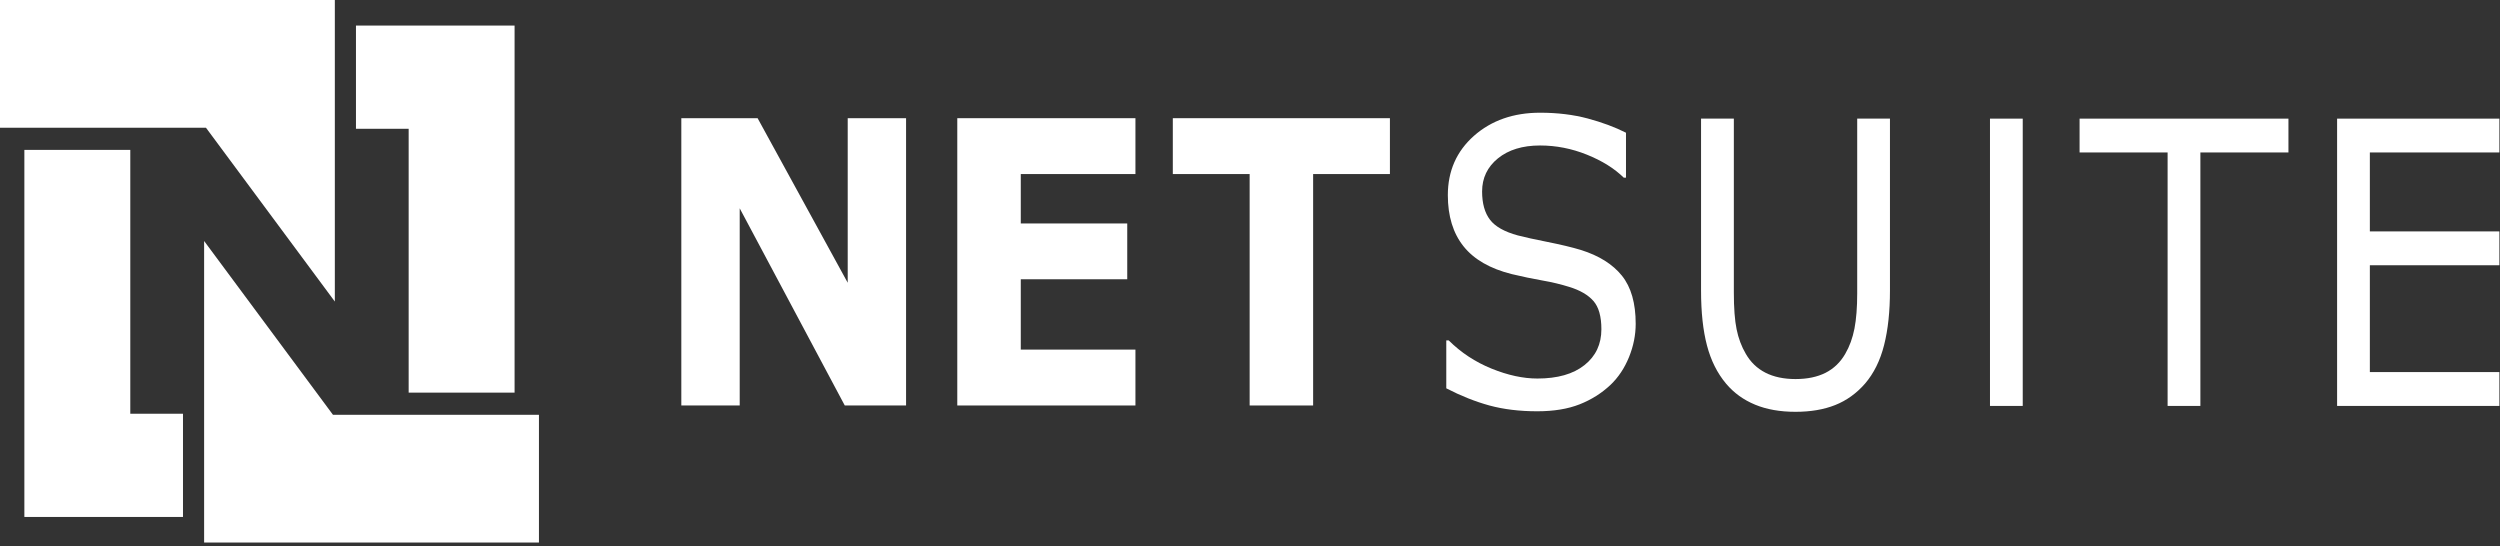
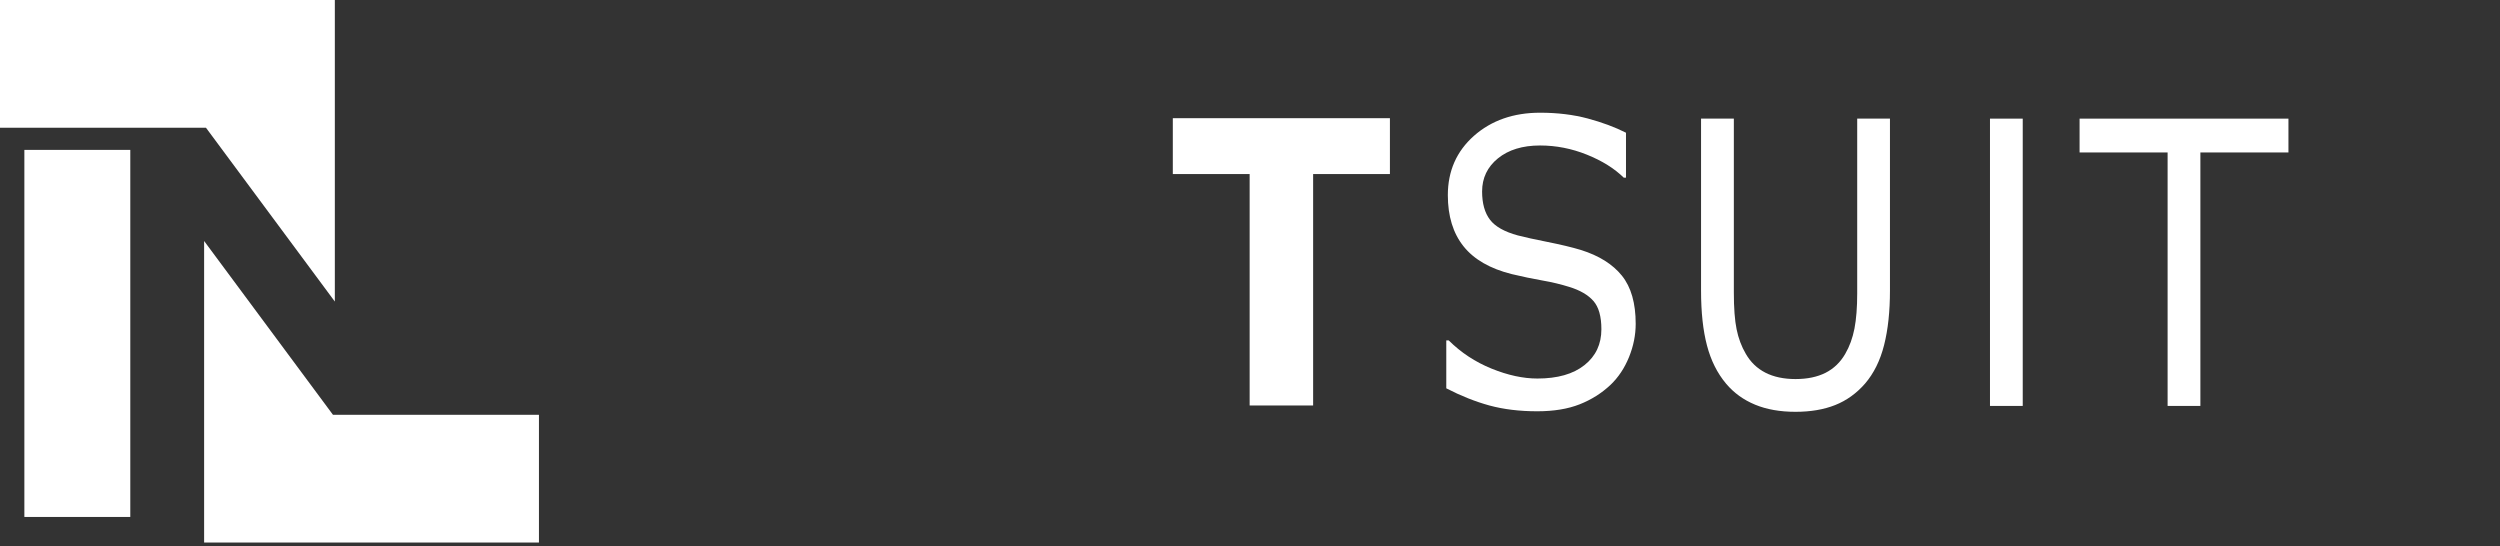
<svg xmlns="http://www.w3.org/2000/svg" width="119" height="26" viewBox="0 0 119 26" fill="none">
  <rect x="0" y="0" width="119" height="26" fill="#333333" stroke="none" />
  <g clip-path="url(#clip0_609_2053)">
    <path d="M77.859 15.412C77.859 15.948 77.753 16.475 77.541 16.998C77.328 17.521 77.035 17.963 76.657 18.323C76.237 18.717 75.748 19.026 75.19 19.246C74.63 19.467 73.959 19.577 73.171 19.577C72.329 19.577 71.571 19.484 70.899 19.302C70.228 19.118 69.541 18.845 68.843 18.484V16.202H68.957C69.544 16.784 70.223 17.232 70.998 17.546C71.774 17.861 72.5 18.018 73.18 18.018C74.137 18.018 74.885 17.806 75.421 17.379C75.959 16.953 76.226 16.383 76.226 15.671C76.226 15.063 76.1 14.616 75.848 14.328C75.596 14.039 75.209 13.813 74.686 13.654C74.299 13.532 73.875 13.431 73.416 13.351C72.958 13.271 72.474 13.17 71.962 13.048C70.929 12.79 70.164 12.35 69.665 11.726C69.167 11.103 68.917 10.291 68.917 9.289C68.917 8.142 69.331 7.201 70.16 6.466C70.991 5.733 72.04 5.365 73.31 5.365C74.135 5.365 74.892 5.458 75.576 5.64C76.259 5.824 76.867 6.049 77.397 6.317V8.458H77.292C76.844 8.017 76.258 7.652 75.534 7.361C74.81 7.07 74.067 6.925 73.306 6.925C72.474 6.925 71.806 7.13 71.303 7.537C70.8 7.946 70.548 8.472 70.548 9.115C70.548 9.686 70.675 10.135 70.924 10.46C71.172 10.785 71.615 11.034 72.249 11.206C72.58 11.292 73.054 11.397 73.672 11.519C74.291 11.643 74.816 11.767 75.246 11.897C76.112 12.167 76.763 12.577 77.202 13.121C77.641 13.667 77.859 14.43 77.859 15.412Z" fill="white" />
    <path d="M89.962 13.826C89.962 14.818 89.871 15.684 89.684 16.421C89.498 17.16 89.194 17.773 88.775 18.261C88.366 18.728 87.891 19.068 87.353 19.281C86.812 19.496 86.184 19.602 85.467 19.602C84.731 19.602 84.092 19.489 83.544 19.263C82.995 19.037 82.532 18.703 82.16 18.261C81.74 17.76 81.438 17.155 81.252 16.444C81.064 15.734 80.97 14.862 80.97 13.826V5.647H82.531V13.919C82.531 14.661 82.574 15.245 82.662 15.673C82.749 16.102 82.894 16.491 83.099 16.84C83.326 17.237 83.638 17.537 84.033 17.739C84.429 17.942 84.909 18.043 85.467 18.043C86.026 18.043 86.502 17.944 86.897 17.745C87.29 17.545 87.603 17.244 87.835 16.84C88.039 16.491 88.184 16.092 88.272 15.642C88.359 15.192 88.403 14.633 88.403 13.965V5.647H89.962V13.826Z" fill="white" />
    <path d="M96.282 19.322H94.723V5.647H96.282V19.322Z" fill="white" />
    <path d="M0 0H15.938V14.354L9.804 6.08H0V0Z" fill="white" />
-     <path d="M1.16 7.135H6.202V19.694H8.71V24.607H1.16V7.135Z" fill="white" />
+     <path d="M1.16 7.135H6.202V19.694V24.607H1.16V7.135Z" fill="white" />
    <path d="M25.654 25.825H9.716V11.471L15.85 19.745H25.654V25.825Z" fill="white" />
-     <path d="M24.494 18.689H19.452V6.13H16.944V1.217H24.494V18.689Z" fill="white" />
-     <path d="M43.129 19.301H40.211L35.21 9.916V19.301H32.431V5.626H36.062L40.351 13.459V5.626H43.129V19.301Z" fill="white" />
-     <path d="M54.047 19.301H45.567V5.626H54.047V8.285H48.589V10.637H53.657V13.293H48.589V16.641H54.047V19.301Z" fill="white" />
    <path d="M66.16 8.285H62.505V19.301H59.483V8.285H55.826V5.626H66.16V8.285Z" fill="white" />
    <path d="M108.93 7.257H104.738V19.322H103.178V7.257H98.988V5.647H108.93V7.257Z" fill="white" />
-     <path d="M118.971 19.322H111.246V5.647H118.971V7.257H112.805V11.015H118.971V12.626H112.805V17.711H118.971V19.322Z" fill="white" />
  </g>
  <defs>
    <clipPath id="clip0_609_2053">
      <rect width="119" height="26" fill="white" />
    </clipPath>
  </defs>
</svg>